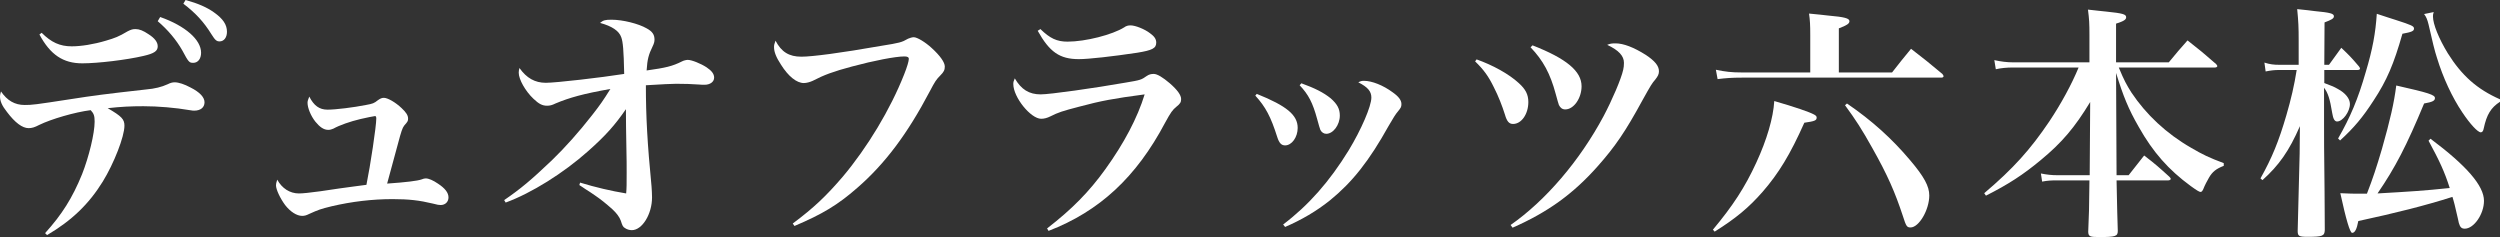
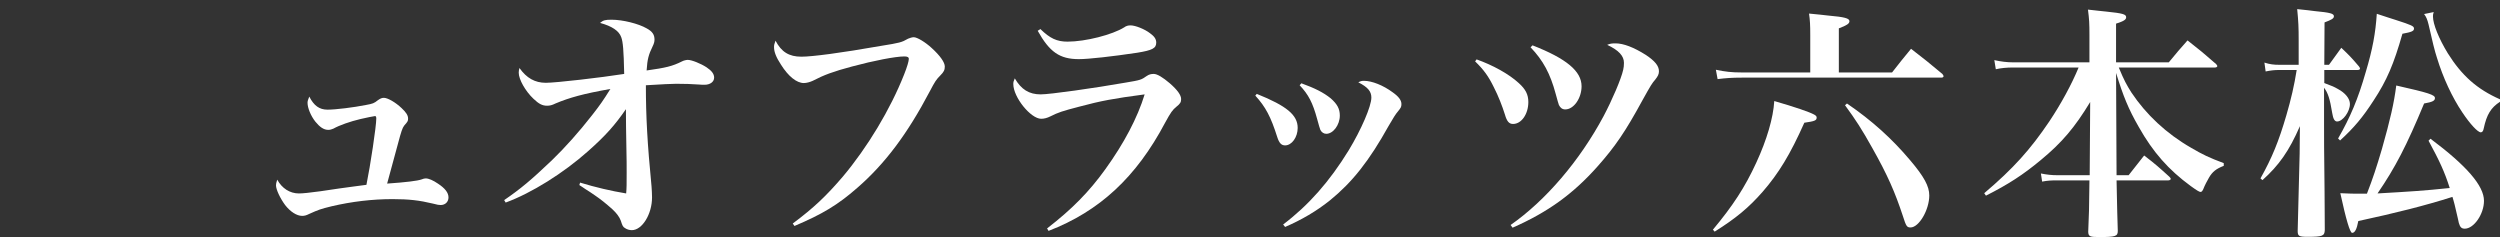
<svg xmlns="http://www.w3.org/2000/svg" id="_レイヤー_2" data-name="レイヤー 2" viewBox="0 0 304.35 28.86">
  <rect x="0" y="0" width="304.35" height="28.86" fill="#333333" stroke="none" />
  <defs>
    <style>
      .cls-1 {
        fill: #fff;
        stroke-width: 0px;
      }
    </style>
  </defs>
  <g id="_レイヤー_2-2" data-name=" レイヤー 2">
    <g>
-       <path class="cls-1" d="m5.49,28.38c2.04-2.25,3.33-4.29,4.5-7.17.84-2.13,1.53-4.98,1.53-6.39,0-.72-.09-.99-.48-1.41-1.92.24-4.8,1.08-6.27,1.8-.57.3-.9.39-1.29.39-.75,0-1.65-.66-2.64-1.98-.6-.75-.84-1.32-.84-1.89,0-.15.03-.27.12-.6.75,1.11,1.68,1.65,2.88,1.65.93,0,1.2-.03,5.67-.72,2.7-.42,4.02-.6,9.12-1.17,1.05-.09,1.89-.3,2.61-.63.36-.18.6-.24.87-.24.48,0,1.2.24,1.92.63,1.14.57,1.71,1.2,1.71,1.8,0,.63-.48,1.02-1.26,1.02-.09,0-.21,0-.54-.06-1.74-.3-3.87-.48-5.64-.48-1.53,0-2.76.06-4.35.24,1.71.99,2.04,1.35,2.04,2.13,0,1.32-1.26,4.56-2.64,6.81-1.71,2.76-3.78,4.74-6.78,6.51l-.24-.24Zm-.42-24.39c1.17,1.17,2.22,1.65,3.66,1.65,1.14,0,2.67-.24,4.17-.69,1.11-.33,1.53-.48,2.64-1.14.42-.21.6-.27.96-.27.45,0,.93.18,1.59.63.75.48,1.11.96,1.11,1.47,0,.57-.42.87-1.74,1.17-2.04.48-5.55.9-7.44.9-2.34,0-3.9-1.05-5.22-3.51l.27-.21Zm14.43-1.92c3.06,1.08,4.98,2.76,4.98,4.35,0,.75-.39,1.23-.96,1.23-.48,0-.57-.09-1.32-1.5-.75-1.32-1.77-2.52-3-3.57l.3-.51Zm3.09-2.07c1.53.42,2.61.9,3.45,1.5,1.11.78,1.59,1.5,1.59,2.37,0,.69-.36,1.17-.9,1.17-.36,0-.54-.15-.99-.87-.93-1.5-1.92-2.58-3.42-3.72l.27-.45Z" />
      <path class="cls-1" d="m39.87,13.35c.99,0,3.18-.27,4.68-.57.84-.15.99-.21,1.44-.57.3-.21.48-.3.75-.3.45,0,1.41.54,2.16,1.26.54.51.78.87.78,1.26,0,.3-.03.36-.48.87-.21.27-.36.72-.75,2.19q-.96,3.51-1.32,4.86,3.45-.24,4.2-.51c.21-.09.36-.12.51-.12.36,0,.9.24,1.47.63.87.57,1.29,1.11,1.29,1.68,0,.54-.39.93-.96.93-.18,0-.42-.03-.96-.18-1.62-.39-2.91-.54-4.89-.54-2.46,0-4.98.3-7.41.87-1.35.33-1.59.42-2.73.93-.36.18-.57.24-.87.24-.66,0-1.44-.51-2.07-1.32-.6-.81-1.11-1.89-1.11-2.4,0-.15.03-.33.15-.69.57,1.05,1.53,1.68,2.64,1.68.45,0,1.35-.09,2.64-.27q2.58-.39,3.99-.57,1.02-.12,1.59-.21c.48-2.34,1.2-7.14,1.2-8.07,0-.21-.06-.3-.15-.3-.12,0-1.11.21-1.77.36-1.26.3-2.55.75-3.3,1.17-.21.09-.39.15-.63.15-.54,0-1.02-.33-1.56-.99-.57-.72-.96-1.68-.96-2.31,0-.21.06-.36.21-.75.57,1.11,1.23,1.59,2.22,1.59Z" />
      <path class="cls-1" d="m61.38,24.36c2.01-1.38,3.27-2.43,5.79-4.83,1.59-1.53,3.33-3.48,4.92-5.52.96-1.23,1.32-1.74,2.22-3.18-3.24.57-4.98,1.05-6.69,1.77-.42.21-.69.27-1.02.27-.57,0-.99-.21-1.65-.84-.99-.93-1.8-2.37-1.8-3.18,0-.18.03-.36.09-.57.87,1.23,1.89,1.8,3.21,1.8,1.23,0,6.69-.63,9.54-1.08-.06-2.94-.15-3.9-.36-4.47-.27-.78-1.14-1.35-2.58-1.74.39-.33.63-.39,1.41-.39,1.35,0,3.27.48,4.26,1.05.72.39.96.78.96,1.38,0,.24-.06.48-.24.84-.48.99-.63,1.53-.72,2.91,2.34-.33,3.12-.51,4.32-1.11.15-.09.51-.18.69-.18.48,0,1.59.45,2.28.9.63.42.93.81.93,1.26,0,.51-.48.87-1.17.87-.18,0-.42,0-.69-.03-.81-.06-1.77-.09-2.76-.09-.51,0-1.74.06-3.69.18,0,3.81.18,7.08.69,12.33.03.45.06.9.06,1.32,0,2.04-1.2,3.99-2.46,3.99-.27,0-.6-.09-.81-.24-.27-.15-.33-.27-.54-.93-.15-.42-.51-.9-.99-1.35-.84-.75-1.44-1.23-2.19-1.74-.39-.27-.75-.51-1.14-.75-.15-.12-.42-.27-.72-.48l.09-.3c1.86.57,3.78,1.02,5.61,1.32.06-.66.06-1.17.06-2.52,0-.75,0-1.8-.03-2.88q-.06-3.03-.06-4.86c-1.32,1.92-2.46,3.21-4.59,5.1-3.03,2.7-6.93,5.13-10.05,6.27l-.18-.3Z" />
      <path class="cls-1" d="m96.51,27.21c2.58-1.92,4.08-3.36,6.09-5.7,3-3.57,5.79-8.19,7.47-12.45.36-.9.57-1.62.57-1.89,0-.21-.18-.3-.54-.3-1.08,0-3.72.51-6.39,1.23-2.25.6-3.39,1.02-4.77,1.74-.33.15-.75.27-1.08.27-.87,0-1.89-.81-2.79-2.25-.57-.87-.84-1.53-.84-2.13,0-.21.03-.39.18-.78.72,1.38,1.65,1.95,3.15,1.95,1.32,0,4.77-.45,9.72-1.32,2.25-.36,2.49-.42,3.27-.87.18-.09.51-.18.69-.18.42,0,1.41.6,2.19,1.32,1.02.93,1.59,1.74,1.59,2.25,0,.42-.12.66-.54,1.08-.51.51-.66.75-1.26,1.89-2.76,5.25-5.49,8.88-8.88,11.82-2.37,2.07-4.23,3.18-7.62,4.62l-.21-.3Z" />
      <path class="cls-1" d="m127.47,27.81c3.03-2.34,5.13-4.47,7.11-7.23,2.25-3.12,3.9-6.24,4.77-9.09-3.84.51-5.28.78-7.98,1.5-2.07.54-2.52.69-3.48,1.17-.42.21-.78.3-1.14.3-1.26,0-3.39-2.61-3.39-4.23,0-.21.03-.36.18-.69.78,1.35,1.74,1.95,3.15,1.95,1.14,0,6.45-.75,10.38-1.44,1.8-.3,1.86-.33,2.55-.81.27-.18.51-.24.84-.24.42,0,1.11.42,1.95,1.14.93.81,1.38,1.44,1.38,1.92,0,.39-.12.57-.57.93-.48.39-.69.69-1.38,1.95-3.51,6.63-7.98,10.77-14.19,13.17l-.18-.3Zm-.81-24.27c1.17,1.14,2.01,1.53,3.3,1.53,2.19,0,5.46-.84,6.9-1.74.24-.18.48-.24.78-.24.57,0,1.71.45,2.37.96.54.39.75.72.75,1.14,0,.69-.48.93-2.31,1.23-3,.45-5.91.78-7.11.78-2.34,0-3.57-.87-5.01-3.45l.33-.21Z" />
      <path class="cls-1" d="m153,11.43c3.66,1.47,4.98,2.58,4.98,4.14,0,1.14-.72,2.13-1.53,2.13-.45,0-.72-.27-.96-1.02-.78-2.46-1.41-3.66-2.67-5.04l.18-.21Zm3.21,15.9c3.09-2.34,5.64-5.22,7.98-9.03,1.53-2.52,2.76-5.37,2.76-6.42,0-.75-.42-1.26-1.59-1.86.3-.15.42-.18.69-.18.96,0,2.34.54,3.51,1.41.72.51,1.05.96,1.05,1.41,0,.36-.06.45-.42.9-.27.3-.6.84-1.14,1.77-2.37,4.26-4.41,6.84-7.14,9.06-1.65,1.32-3.45,2.37-5.46,3.24l-.24-.3Zm2.22-17.19c1.65.6,2.67,1.11,3.57,1.83.78.69,1.11,1.26,1.11,2.1,0,1.14-.81,2.22-1.65,2.22-.3,0-.57-.18-.72-.48q-.09-.21-.39-1.32c-.54-1.98-1.05-2.97-2.13-4.11l.21-.24Z" />
      <path class="cls-1" d="m179.76,7.23c1.95.69,3.93,1.77,5.13,2.88.84.75,1.17,1.41,1.17,2.31,0,1.47-.84,2.67-1.86,2.67-.48,0-.75-.3-.99-1.14-.33-1.05-.81-2.28-1.35-3.33-.66-1.35-1.23-2.13-2.28-3.15l.18-.24Zm4.14,20.16c4.26-2.97,8.4-7.8,11.31-13.23,1.05-1.98,2.16-4.56,2.4-5.67.06-.24.09-.54.09-.84,0-.84-.63-1.53-2.04-2.19.36-.15.54-.18,1.02-.18.96,0,2.22.48,3.69,1.41,1.08.72,1.59,1.32,1.59,1.98,0,.36-.12.6-.45,1.02-.39.45-.51.63-1.56,2.52-2.07,3.81-3.33,5.64-5.43,8.01-3,3.39-6.09,5.61-10.38,7.5l-.24-.33Zm2.67-21.87c4.14,1.62,5.97,3.15,5.97,4.98,0,1.47-.96,2.82-1.98,2.82-.36,0-.6-.18-.78-.54q-.09-.24-.39-1.35c-.66-2.46-1.53-4.08-3.06-5.67l.24-.24Z" />
      <path class="cls-1" d="m208.53,27.96c2.43-2.91,3.9-5.16,5.28-8.16,1.29-2.79,2.07-5.46,2.19-7.5,2.49.72,4.26,1.32,4.86,1.65.21.12.3.21.3.36,0,.36-.24.45-1.5.63-1.74,3.9-3.12,6.15-5.07,8.4-1.71,1.95-3.27,3.24-5.85,4.86l-.21-.24Zm21.81-19.14c.99-1.26,1.29-1.65,2.31-2.88,1.68,1.29,2.19,1.71,3.81,3.06.09.12.15.21.15.27,0,.12-.12.18-.27.18h-24.27c-1.26,0-1.98.06-2.97.18l-.21-1.14c1.14.24,1.89.33,3.18.33h8.31v-4.56c0-1.2-.03-1.8-.15-2.61.99.09,1.8.18,2.31.24,2.01.18,2.61.33,2.61.69,0,.3-.33.51-1.29.87v5.37h6.48Zm-5.49,3.78c3.03,2.07,5.49,4.29,7.71,6.93,1.68,1.98,2.31,3.15,2.31,4.26,0,1.77-1.26,3.9-2.28,3.9-.45,0-.54-.15-.93-1.38-.96-2.91-1.86-4.98-3.72-8.28-1.29-2.31-2.01-3.42-3.33-5.22l.24-.21Z" />
      <path class="cls-1" d="m257.94,8.22c.66,1.59.93,2.07,1.53,3.03,1.8,2.7,4.26,5.01,7.29,6.75,1.38.81,2.19,1.2,3.96,1.86v.33c-.93.36-1.38.72-1.8,1.44-.21.36-.54.99-.66,1.32-.12.3-.24.42-.36.42-.15,0-.45-.18-1.2-.72-2.7-1.98-4.59-4.11-6.33-7.2-1.26-2.19-1.89-3.75-2.76-6.57l.06,12.45h1.47c.66-.84,1.29-1.65,1.89-2.4,1.41,1.08,1.8,1.44,3.06,2.58.12.12.18.21.18.27,0,.09-.15.18-.3.18h-6.3q.09,4.56.15,6.15c0,.66-.27.75-2.31.75-1.11,0-1.26-.09-1.29-.63.09-2.22.12-2.73.15-6.27h-3.9c-.84,0-1.23.03-1.86.15l-.15-.99c.75.15,1.32.21,2.01.21h3.93l.06-8.91c-1.89,3.12-3.45,4.95-6.03,7.08-2.13,1.77-3.93,2.94-6.66,4.32l-.21-.3c3.54-3,5.61-5.31,7.92-8.73,1.44-2.16,2.73-4.53,3.57-6.57h-7.98c-.78,0-1.41.06-2.1.21l-.18-1.11c.81.18,1.56.27,2.28.27h9.3v-3.3c0-1.5-.03-1.95-.18-3.12.96.12,1.74.18,2.22.24,2.04.21,2.43.33,2.43.69,0,.3-.3.48-1.23.78v4.71h6.42c.99-1.2,1.29-1.56,2.28-2.67,1.53,1.2,2.01,1.59,3.48,2.88.09.12.15.18.15.24,0,.12-.15.18-.3.18h-11.7Z" />
      <path class="cls-1" d="m283.53,7.89c.66-.9.87-1.2,1.5-2.07,1.02.96,1.29,1.26,2.16,2.28.06.09.12.18.12.24,0,.12-.12.18-.3.18h-4.05v1.59c1.05.39,1.17.45,1.65.72.9.48,1.47,1.17,1.47,1.83,0,.93-.87,2.13-1.56,2.13-.3,0-.48-.3-.6-1.05-.27-1.68-.51-2.43-.99-3.06v4.38c0,2.34,0,2.73.06,7.95,0,1.23.03,2.91.03,5.01-.03.72-.3.81-2.1.81-1.05,0-1.2-.09-1.2-.72q.06-2.04.24-9.42l.03-3.33c-1.32,3.03-2.55,4.77-4.56,6.57l-.24-.21c1.41-2.52,2.22-4.5,3.15-7.68.57-1.95.96-3.63,1.26-5.52h-2.07c-.69,0-1.11.06-1.71.18l-.15-1.08c.66.21,1.11.27,1.86.27h2.31v-2.94c0-1.65-.03-2.31-.18-3.84.96.09,1.68.18,2.13.24,1.89.18,2.34.3,2.34.63,0,.27-.27.42-1.14.75l-.03,5.16h.57Zm1.11,8.97c1.5-2.61,2.43-4.83,3.36-8.07.84-2.79,1.2-4.77,1.35-7.11,1.02.33,1.8.6,2.31.75,1.95.63,2.22.75,2.22,1.05s-.27.42-1.41.63c-1.05,3.69-1.89,5.67-3.51,8.13-1.32,2.04-2.37,3.3-4.08,4.86l-.24-.24Zm11.25.03c4.41,3.3,6.51,5.73,6.51,7.56,0,1.62-1.23,3.39-2.34,3.39-.39,0-.57-.18-.72-.69,0-.06-.18-.81-.51-2.22-.12-.42-.15-.6-.27-.96-3.3,1.05-6.87,1.95-11.46,2.94-.18.99-.42,1.44-.75,1.44q-.39,0-1.44-4.83c1.17.06,1.59.06,2.34.06h.9c.72-1.86,1.14-3.12,1.83-5.46,1.02-3.6,1.47-5.58,1.74-7.71,3.99.9,4.71,1.14,4.71,1.53,0,.33-.3.48-1.32.66-2.13,5.13-3.51,7.8-5.67,10.95,4.2-.24,5.61-.33,8.79-.66-.63-1.98-1.23-3.27-2.58-5.76l.24-.24Zm.39-15.42c-.09.27-.09.36-.09.54,0,.93.72,2.7,1.8,4.47,1.71,2.73,3.57,4.38,6.36,5.61v.3c-1.11.72-1.62,1.56-1.98,3.24-.06.33-.18.48-.36.48-.36,0-1.29-.99-2.25-2.43-1.23-1.83-2.34-4.2-3.09-6.66q-.36-1.08-1.02-4.05c-.15-.6-.27-.9-.54-1.26l1.17-.24Z" />
    </g>
  </g>
</svg>